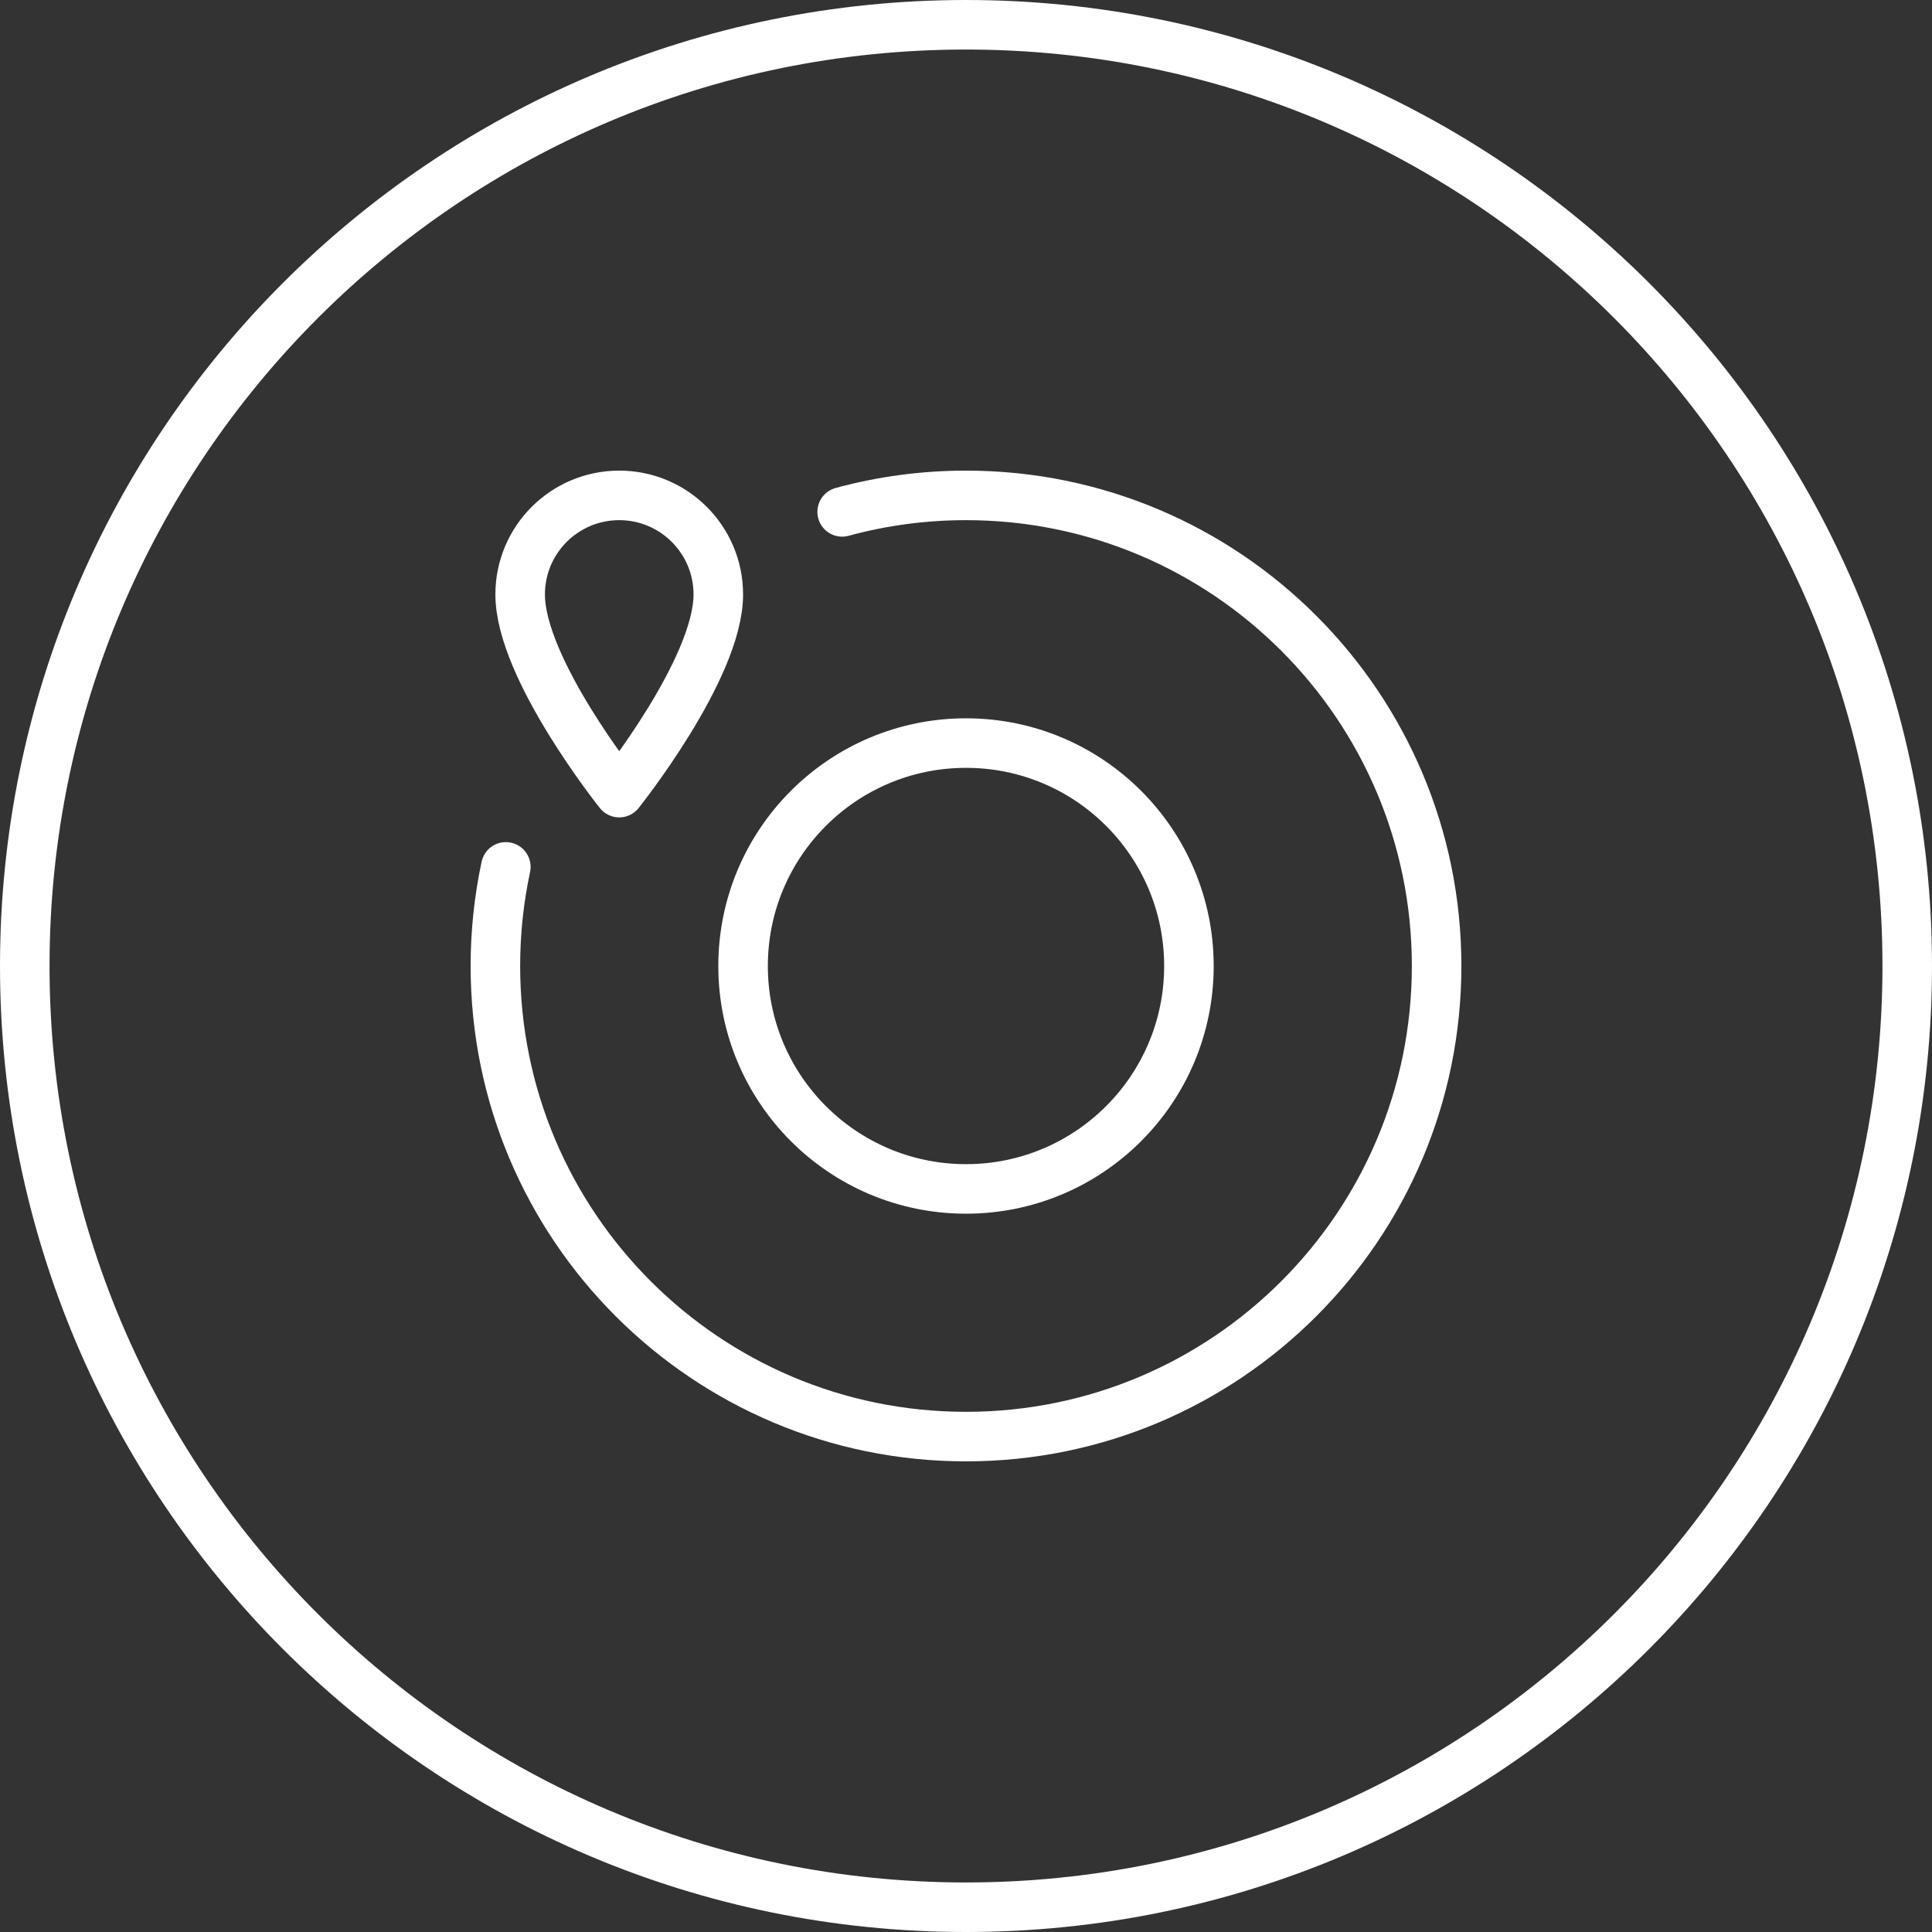
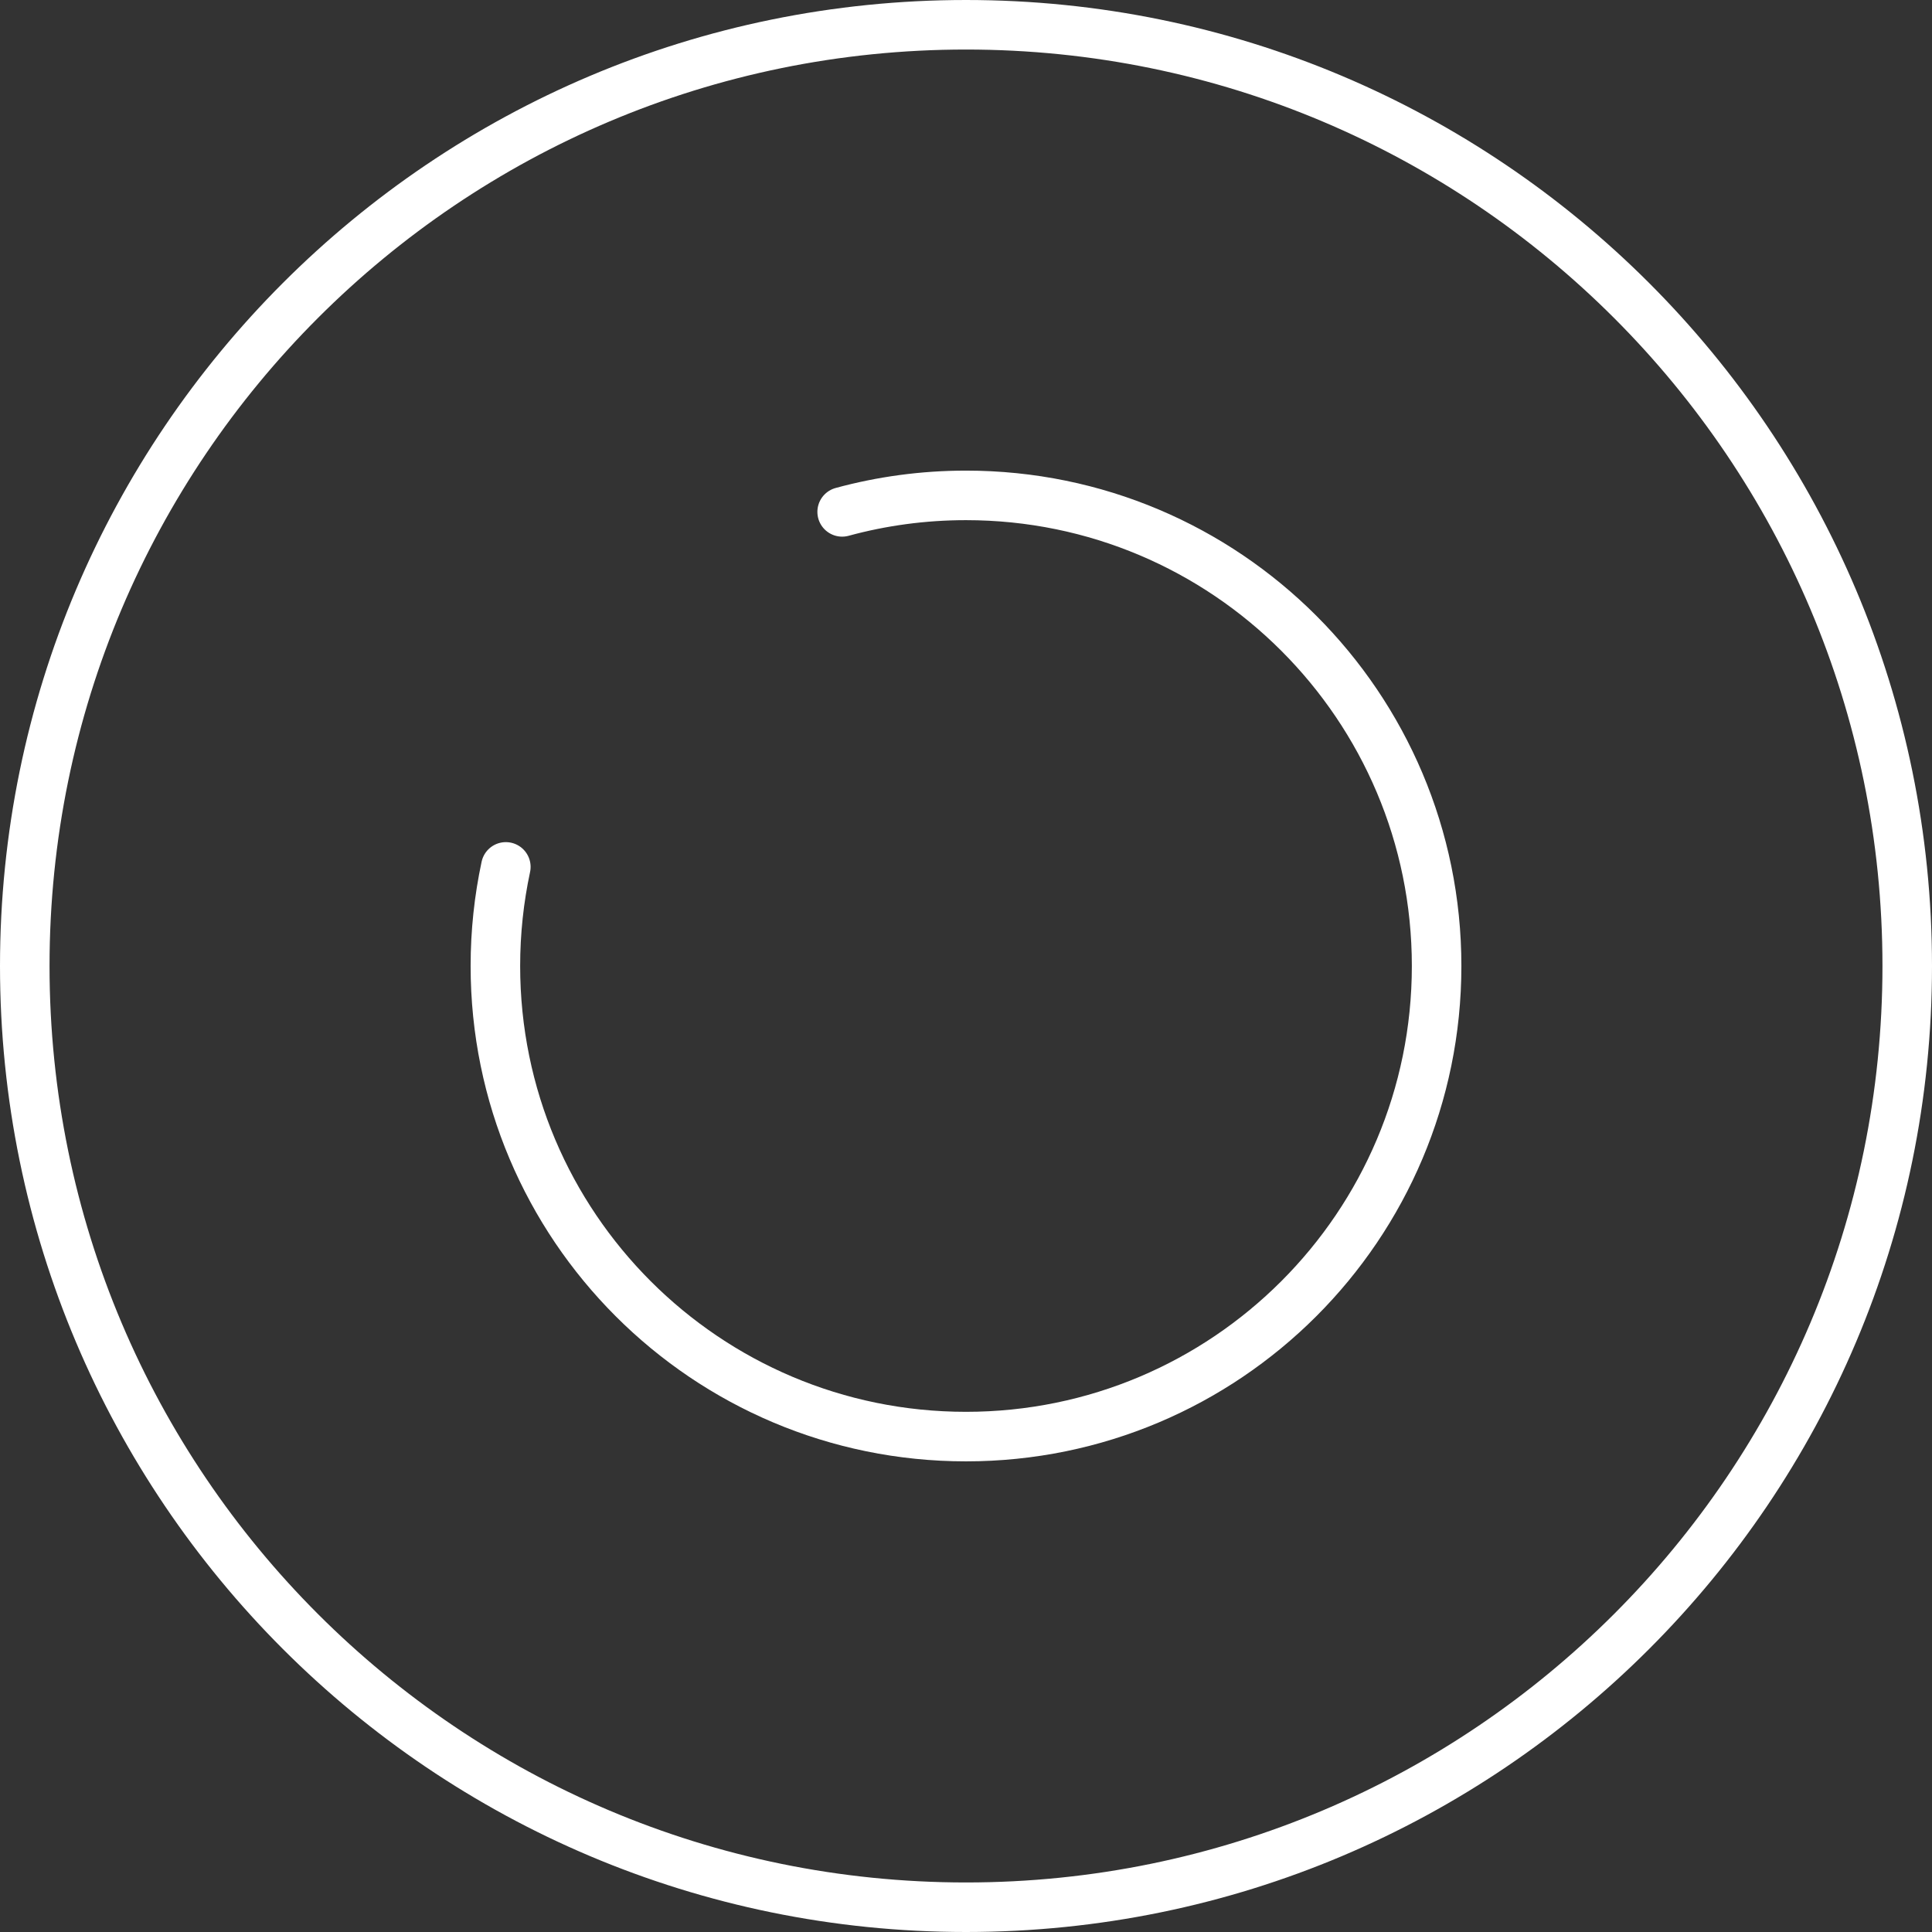
<svg xmlns="http://www.w3.org/2000/svg" width="78px" height="78px" viewBox="0 0 78 78" version="1.1">
  <rect x="0" y="0" width="78" height="78" fill="#333333" stroke="none" />
  <title>Group 9</title>
  <desc>Created with Sketch.</desc>
  <g id="Page-1" stroke="none" stroke-width="1" fill="none" fill-rule="evenodd" stroke-linecap="round" stroke-linejoin="round">
    <g id="home_news-copy-2" transform="translate(-1872, -563)" stroke="#FFFFFF" stroke-width="2">
      <g id="Group-9" transform="translate(1873, 564)">
        <path d="M76,38 C76,17.013 58.987,0 38,0 C17.013,0 0,17.013 0,38 C0,58.987 17.013,76 38,76 C58.987,76 76,58.987 76,38 Z" id="Stroke-1" />
        <path d="M19.422,33.999 C19.146,35.289 19,36.627 19,37.999 C19,48.493 27.507,56.999 38,56.999 C48.493,56.999 57,48.493 57,37.999 C57,27.506 48.493,19 38,19 C36.27,19 34.593,19.232 33,19.666" id="Stroke-3" />
-         <path d="M47,38 C47,33.029 42.971,29 38,29 C33.029,29 29,33.029 29,38 C29,42.971 33.029,47 38,47 C42.971,47 47,42.971 47,38 Z" id="Stroke-5" />
-         <path d="M28,23 C28,20.791 26.209,19 24,19 C21.791,19 20,20.791 20,23 C20,26 24,31 24,31 C24,31 28,26 28,23 Z" id="Stroke-7" />
      </g>
    </g>
  </g>
</svg>